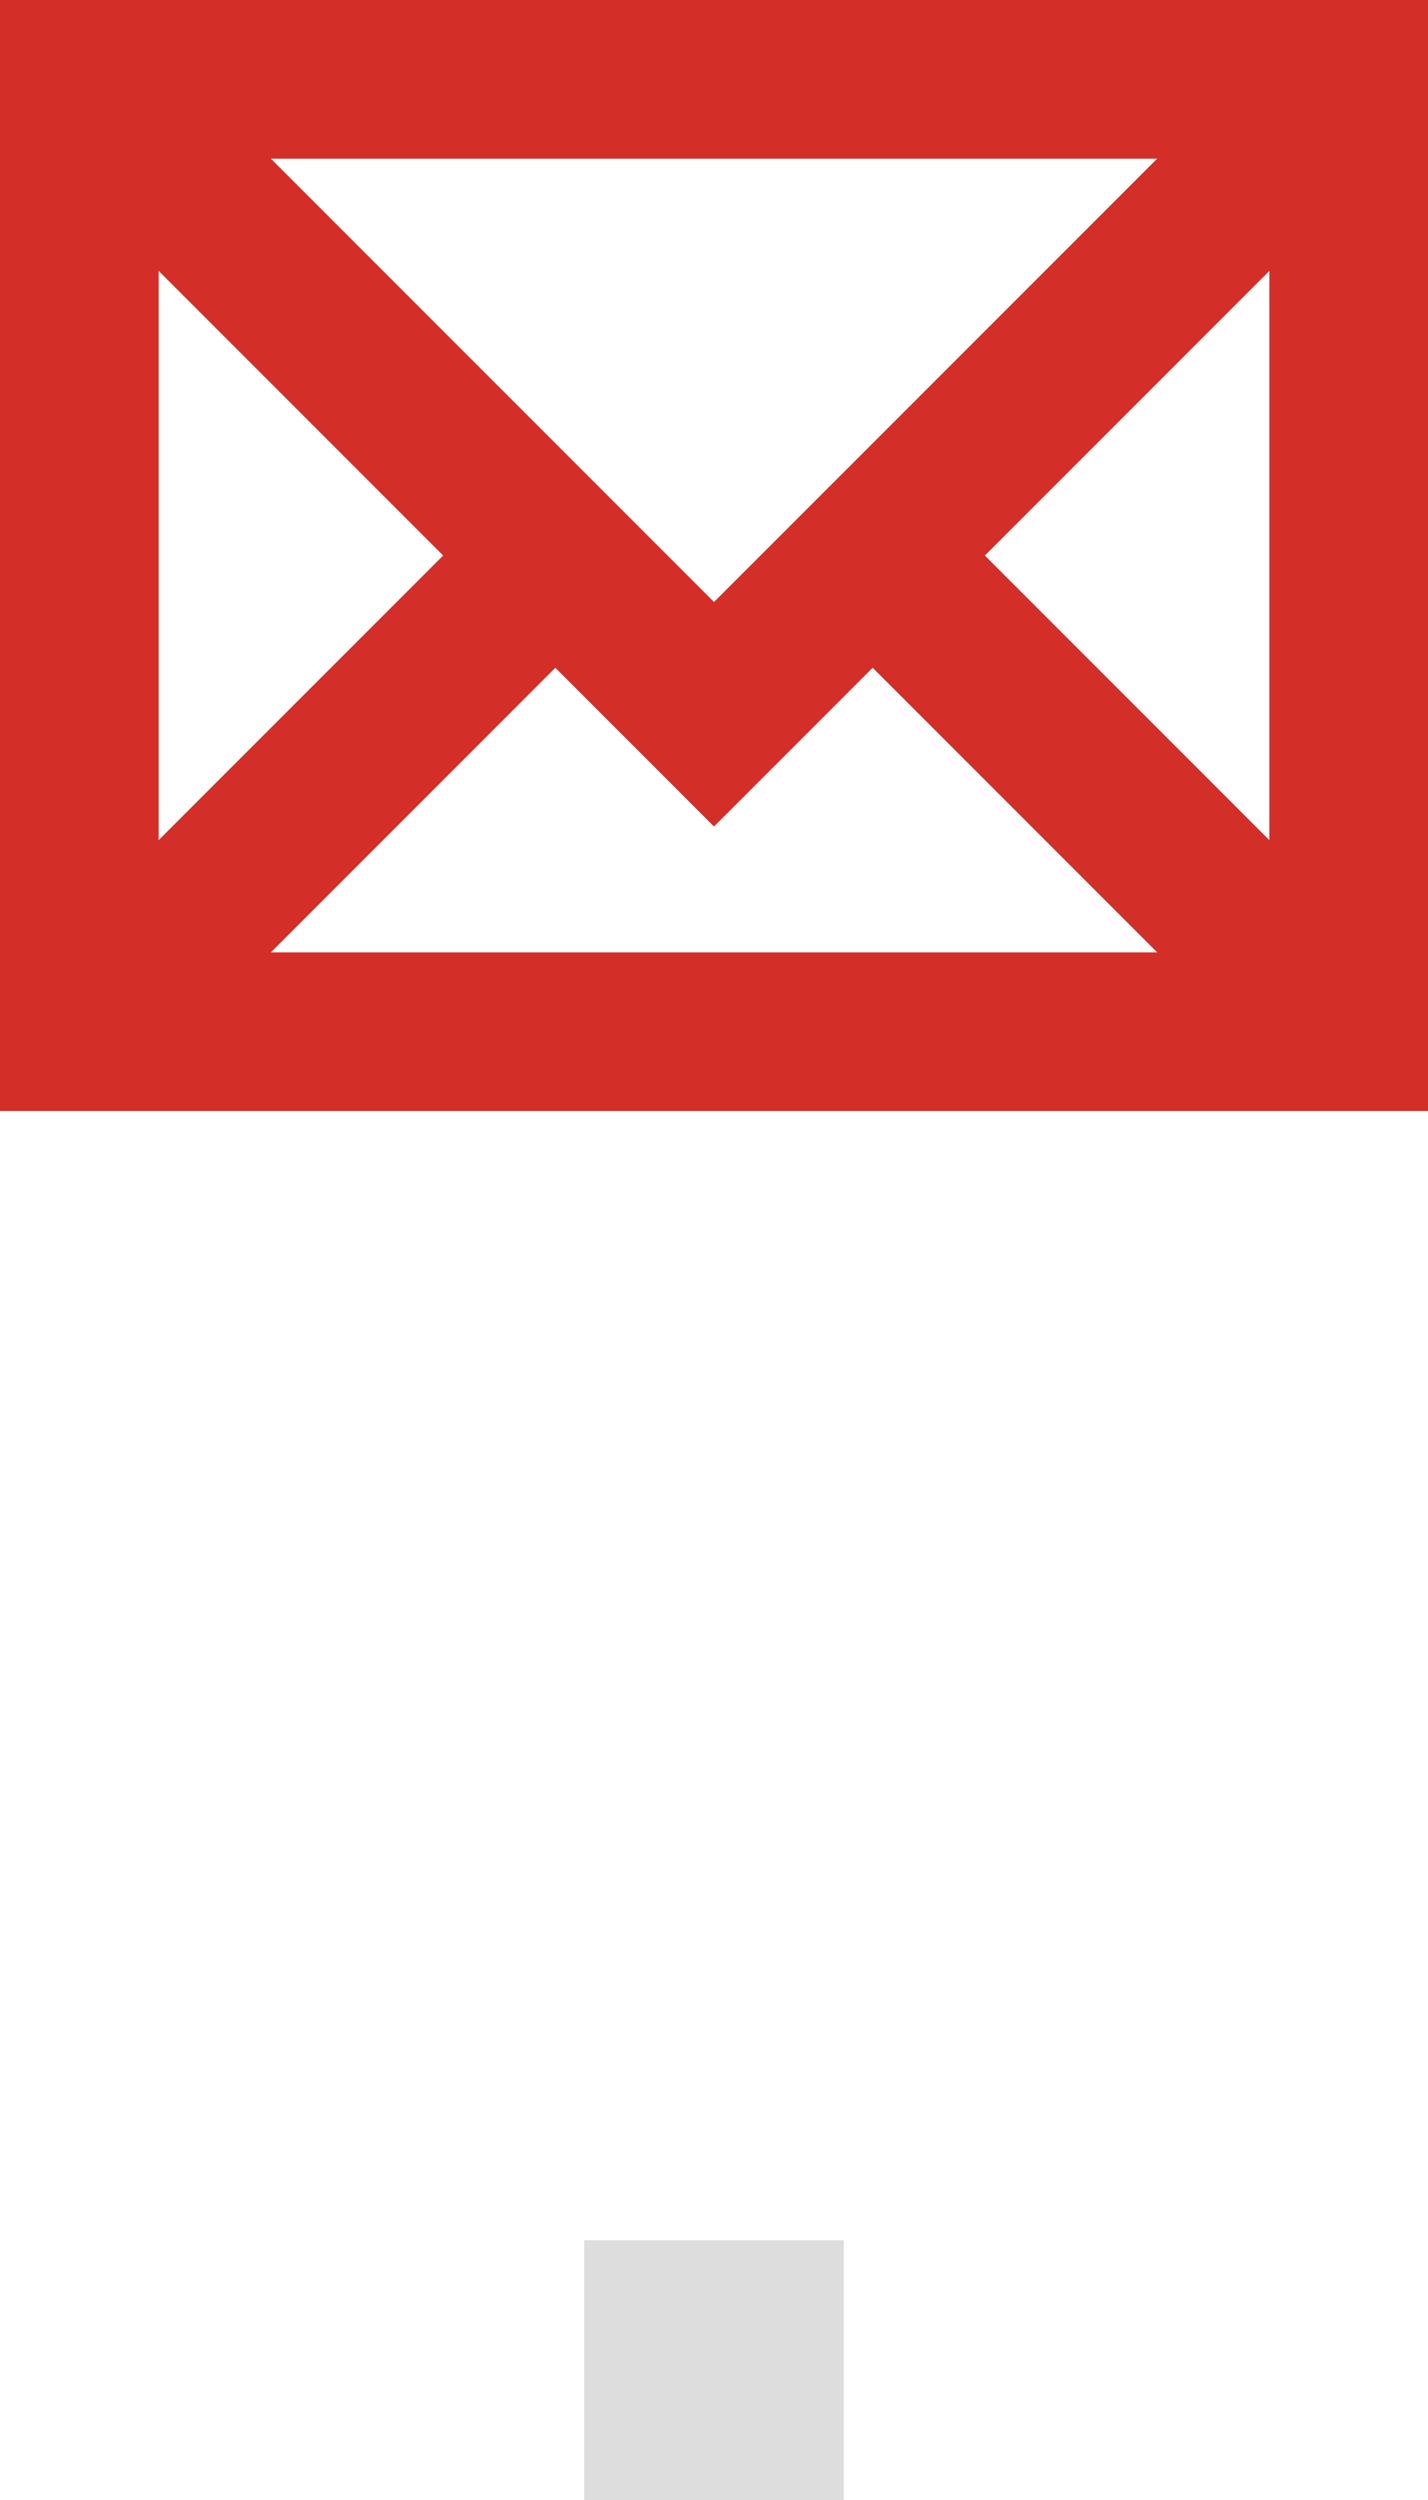
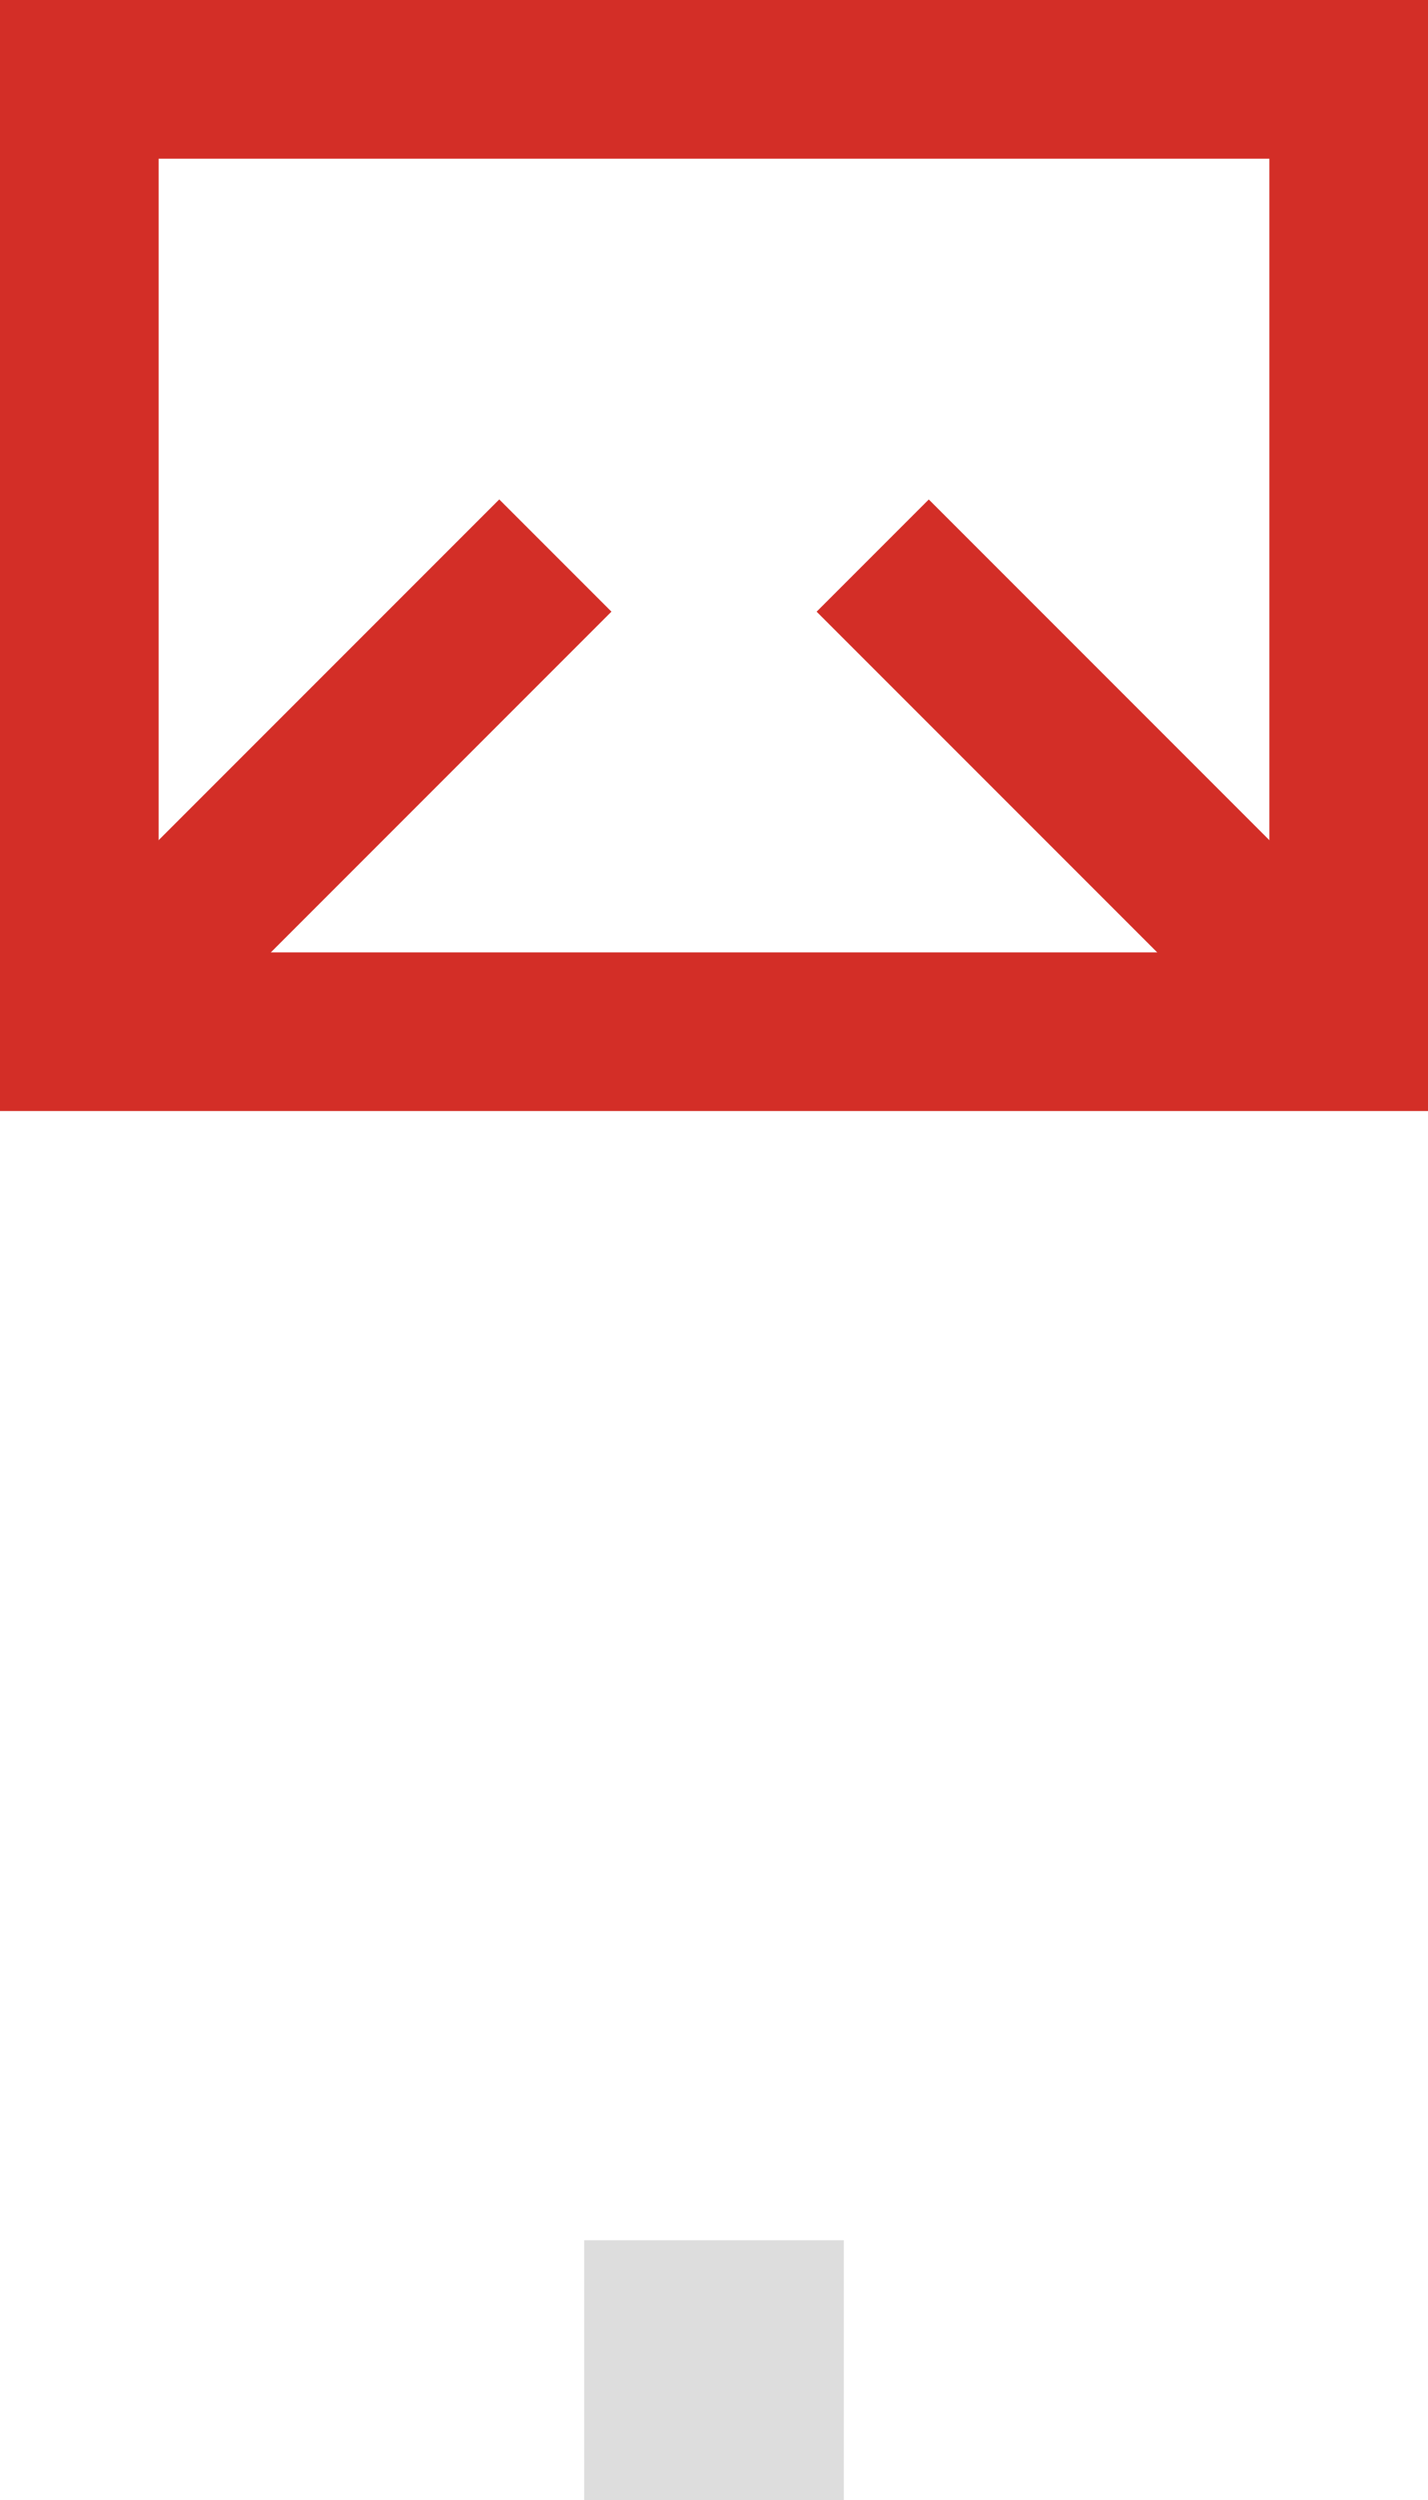
<svg xmlns="http://www.w3.org/2000/svg" width="44" height="77" viewBox="0 0 44 77">
  <g>
    <g>
      <path fill="#ddd" d="M18 77v-8h8v8z" />
    </g>
    <g>
      <g>
        <path fill="#d32e27" d="M4.888 4.888h34.224v24.445H4.888zM44 0H0v34.22h44z" />
      </g>
      <g>
-         <path fill="#d32e27" d="M22 25.456L.717 4.172 4.173.715 22 18.542 39.828.715l3.456 3.457z" />
-       </g>
+         </g>
      <g>
        <path fill="#d32e27" d="M4.173 33.506L.716 30.049l14.667-14.667 3.457 3.457z" />
      </g>
      <g>
-         <path fill="#d32e27" d="M39.828 33.505L25.162 18.84l3.456-3.456 14.666 14.666z" />
+         <path fill="#d32e27" d="M39.828 33.505L25.162 18.84l3.456-3.456 14.666 14.666" />
      </g>
    </g>
  </g>
</svg>